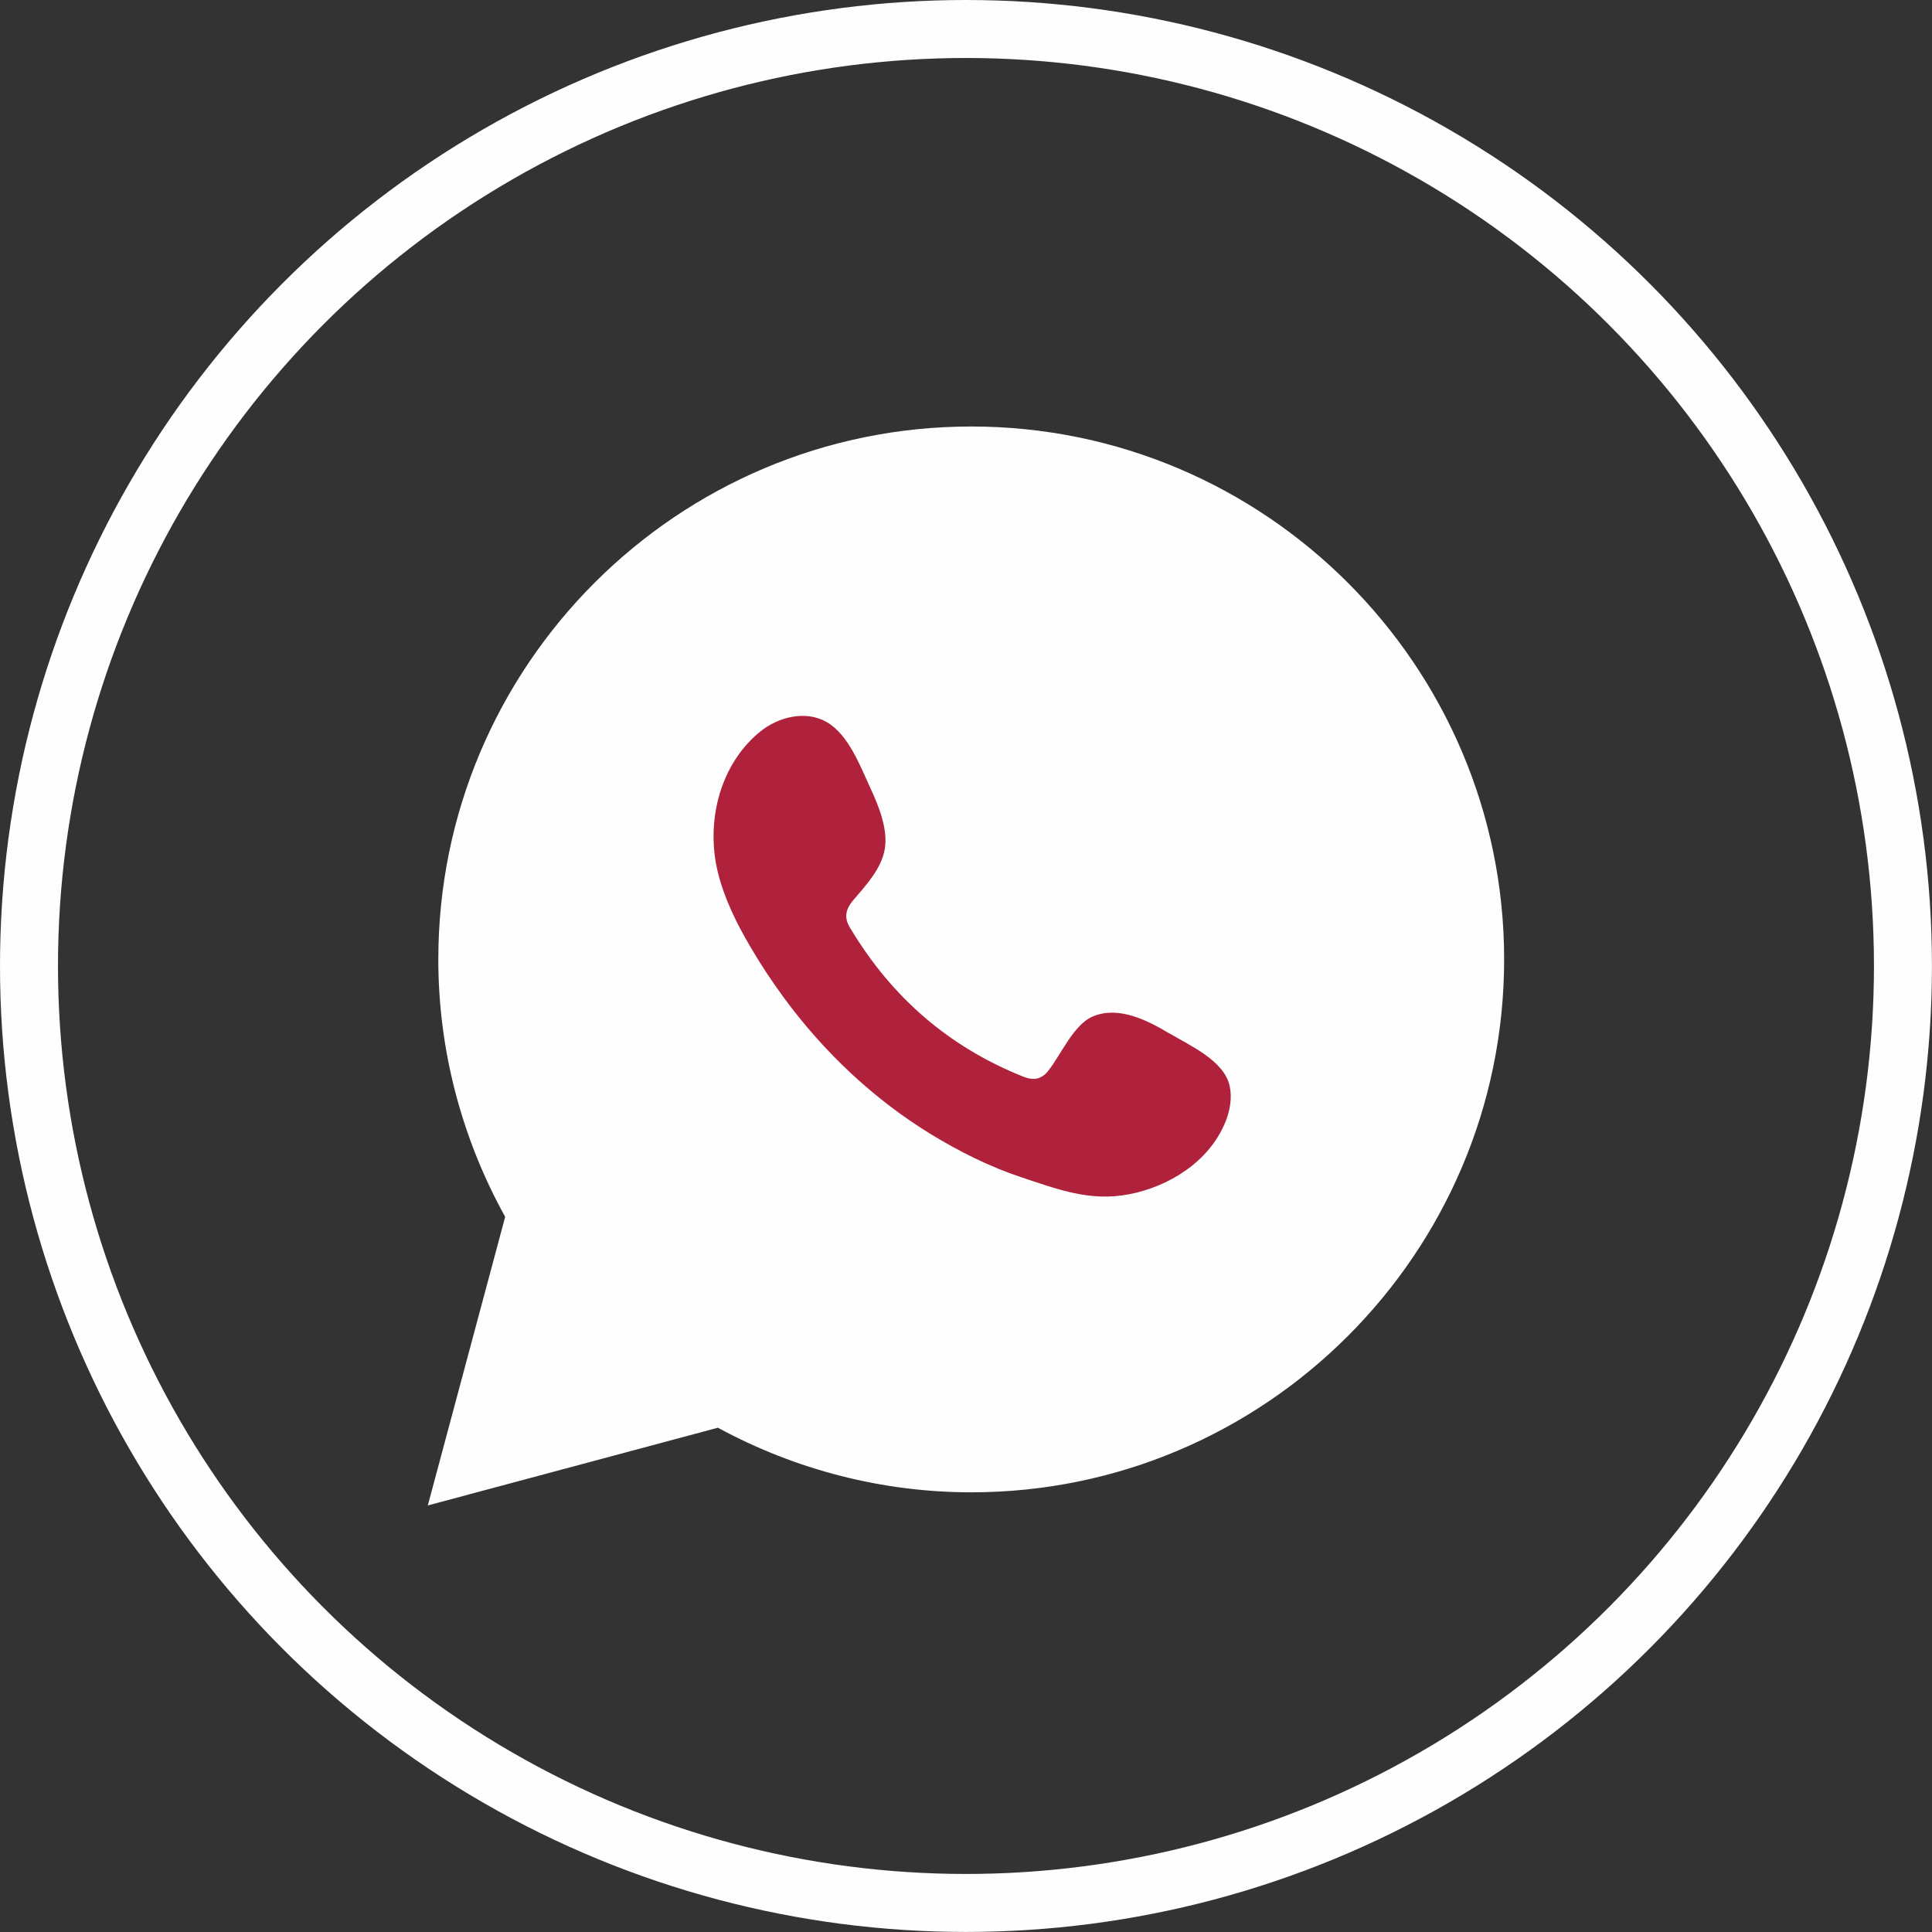
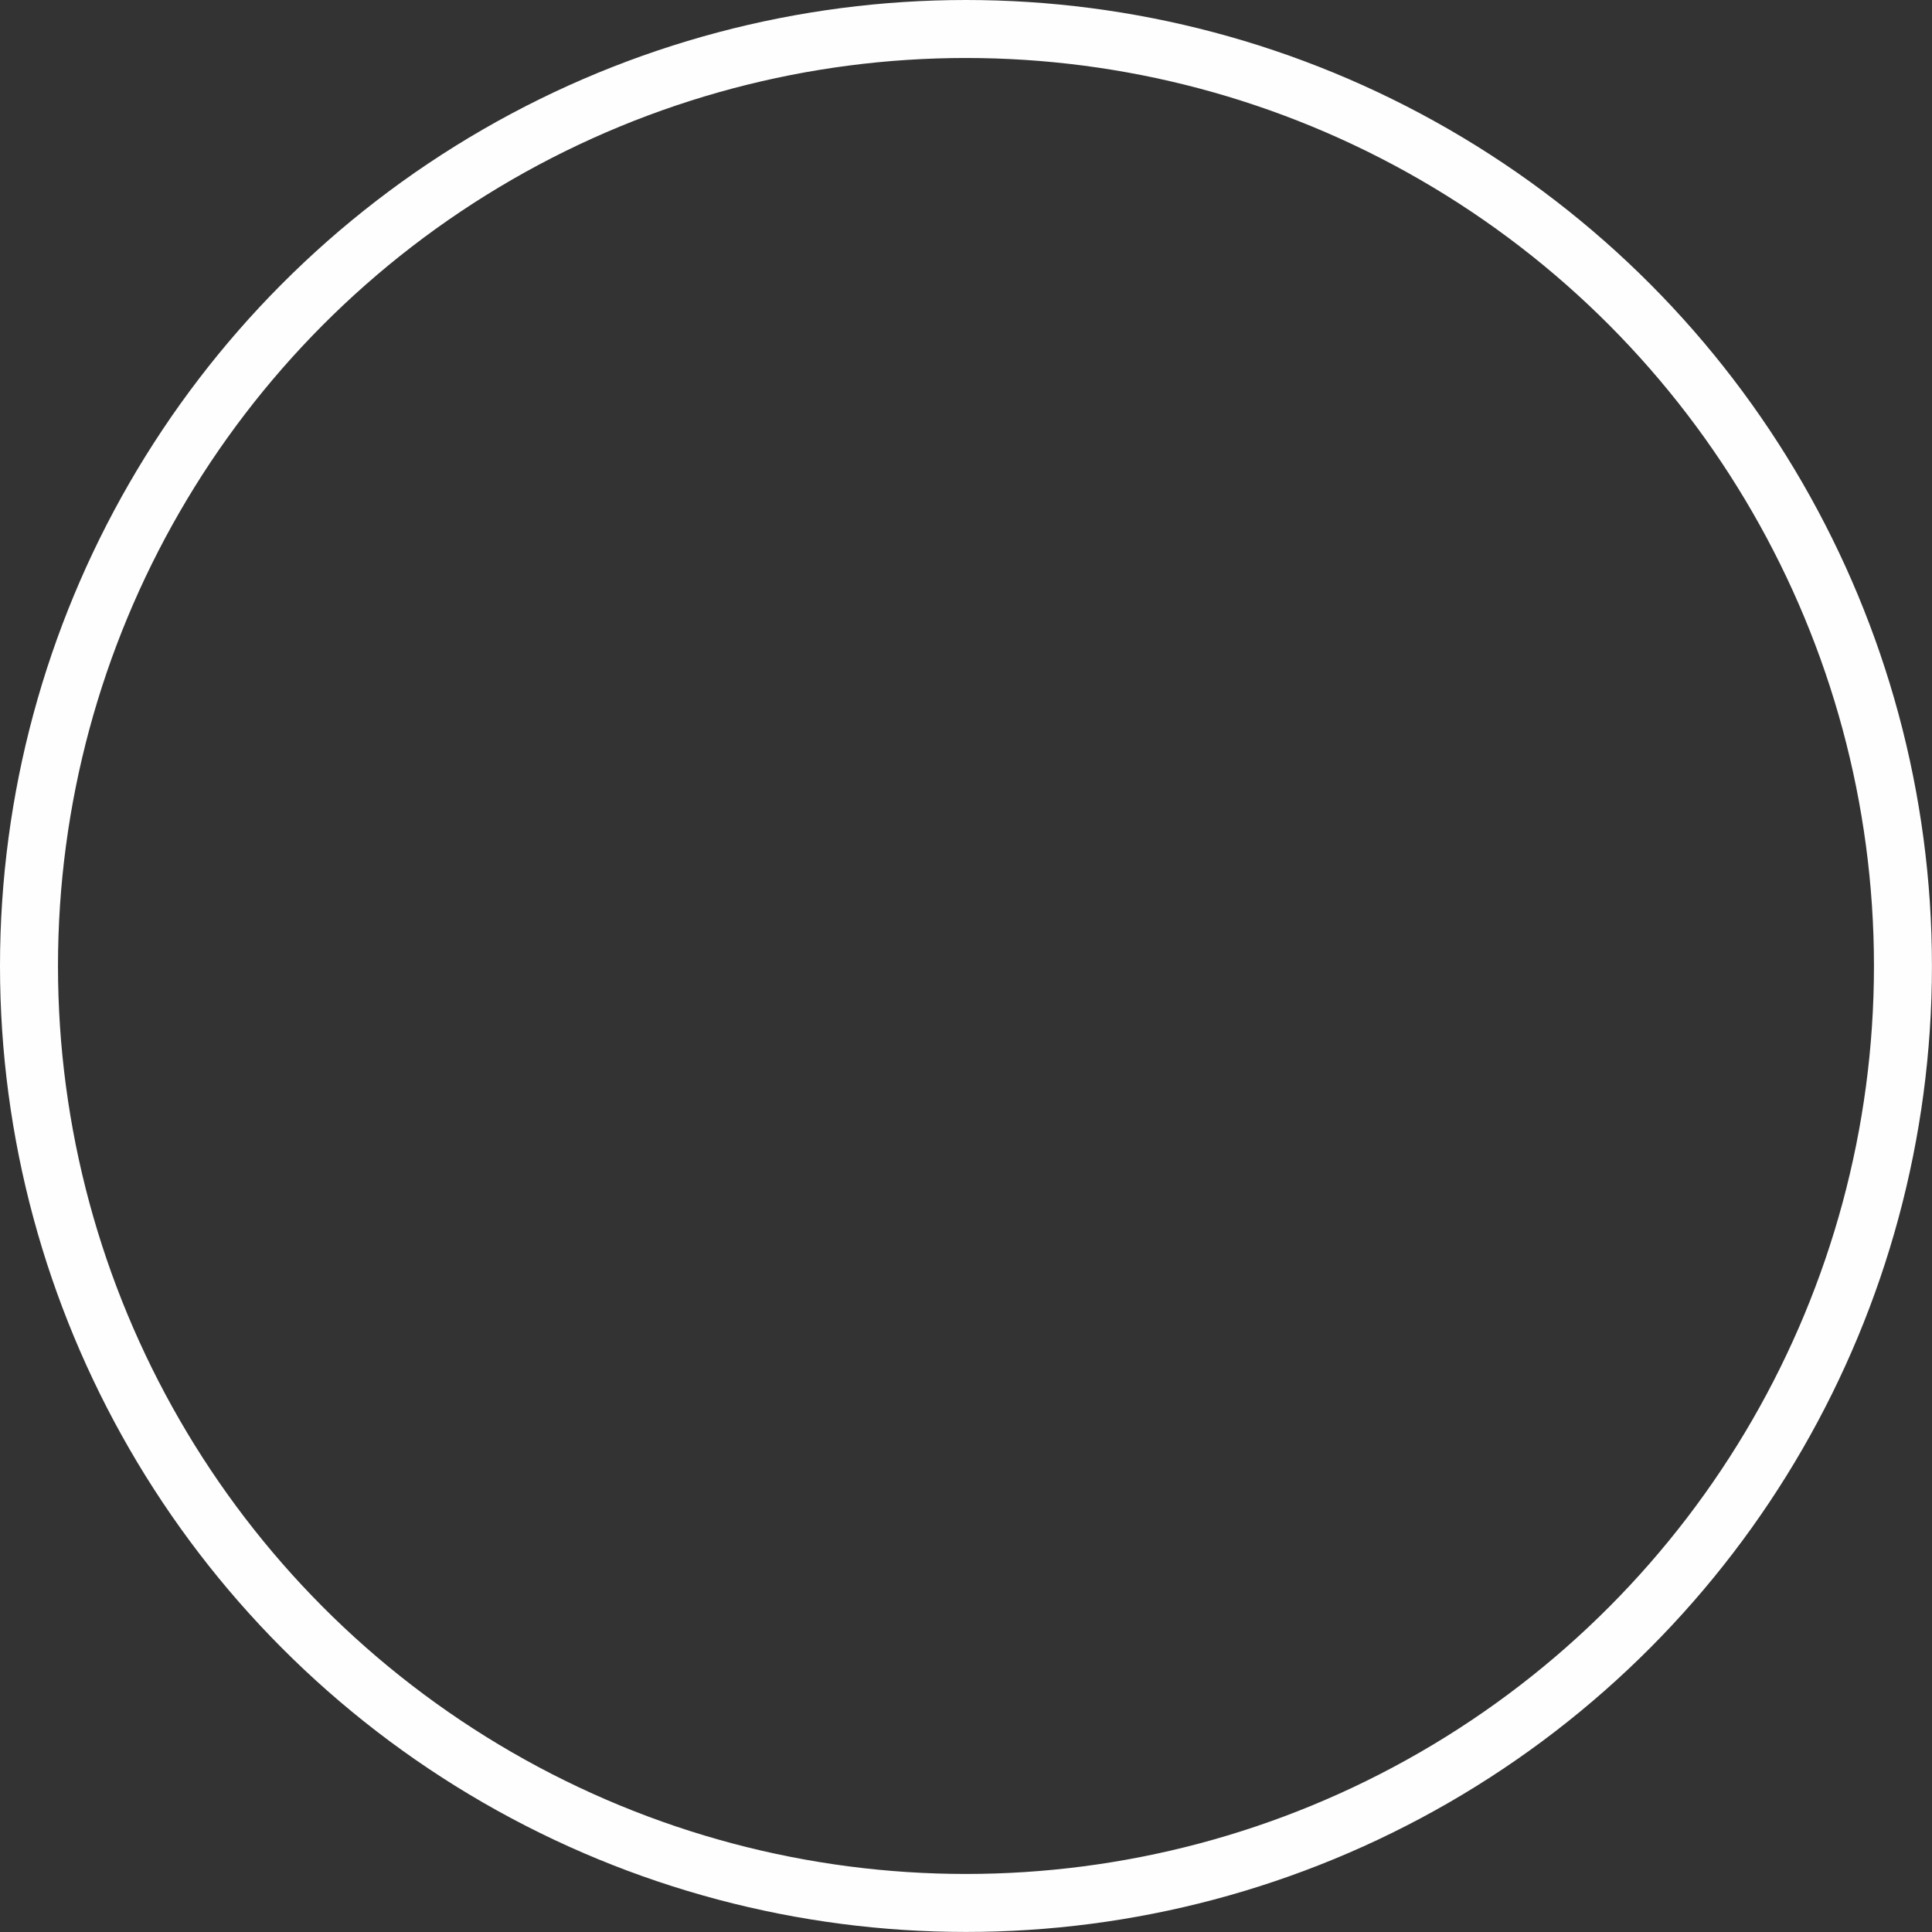
<svg xmlns="http://www.w3.org/2000/svg" xml:space="preserve" width="100%" height="100%" version="1.1" style="shape-rendering:geometricPrecision; text-rendering:geometricPrecision; image-rendering:optimizeQuality; fill-rule:evenodd; clip-rule:evenodd" viewBox="0 0 367.83 367.83">
  <rect x="0" y="0" width="367.83" height="367.83" fill="#333333" stroke="none" />
  <defs>
    <style type="text/css">
   
    .str0 {stroke:#FEFEFE;stroke-width:11.04;stroke-miterlimit:22.926}
    .fil0 {fill:none}
    .fil1 {fill:#FEFEFE;fill-rule:nonzero}
    .fil2 {fill:#B0223B;fill-rule:nonzero}
   
  </style>
  </defs>
  <g id="Слой_x0020_3">
    <g id="_1184770307472">
      <circle class="fil0 str0" cx="183.91" cy="183.91" r="178.39" />
      <g>
-         <path class="fil1" d="M184.91 81.2c-55.95,0 -101.46,45.51 -101.46,101.46 0,17.11 4.39,33.96 12.73,49.01l-14.73 54.95 55.23 -14.8c14.84,8.06 31.43,12.3 48.23,12.3 55.94,0 101.46,-45.52 101.46,-101.46 0,-55.95 -45.52,-101.46 -101.46,-101.46z" />
-         <path class="fil2" d="M222.66 196.77c-4.18,-2.5 -9.61,-5.29 -14.53,-3.28 -3.78,1.55 -6.18,7.46 -8.63,10.47 -1.26,1.55 -2.75,1.79 -4.68,1.02 -14.17,-5.65 -25.03,-15.11 -32.85,-28.13 -1.32,-2.03 -1.08,-3.63 0.51,-5.5 2.37,-2.78 5.33,-5.94 5.97,-9.69 0.64,-3.75 -1.12,-8.13 -2.67,-11.47 -1.98,-4.26 -4.19,-10.35 -8.46,-12.76 -3.93,-2.21 -9.1,-0.98 -12.6,1.87 -6.04,4.91 -8.95,12.61 -8.87,20.25 0.03,2.17 0.29,4.34 0.8,6.43 1.22,5.04 3.55,9.74 6.17,14.21 1.97,3.37 4.13,6.64 6.44,9.79 7.58,10.3 17.01,19.24 27.93,25.93 5.46,3.35 11.33,6.27 17.41,8.28 6.82,2.26 12.9,4.6 20.28,3.2 7.71,-1.46 15.31,-6.24 18.38,-13.67 0.91,-2.2 1.36,-4.65 0.85,-6.98 -1.05,-4.81 -7.56,-7.67 -11.44,-9.99z" />
+         <path class="fil2" d="M222.66 196.77z" />
      </g>
    </g>
  </g>
</svg>